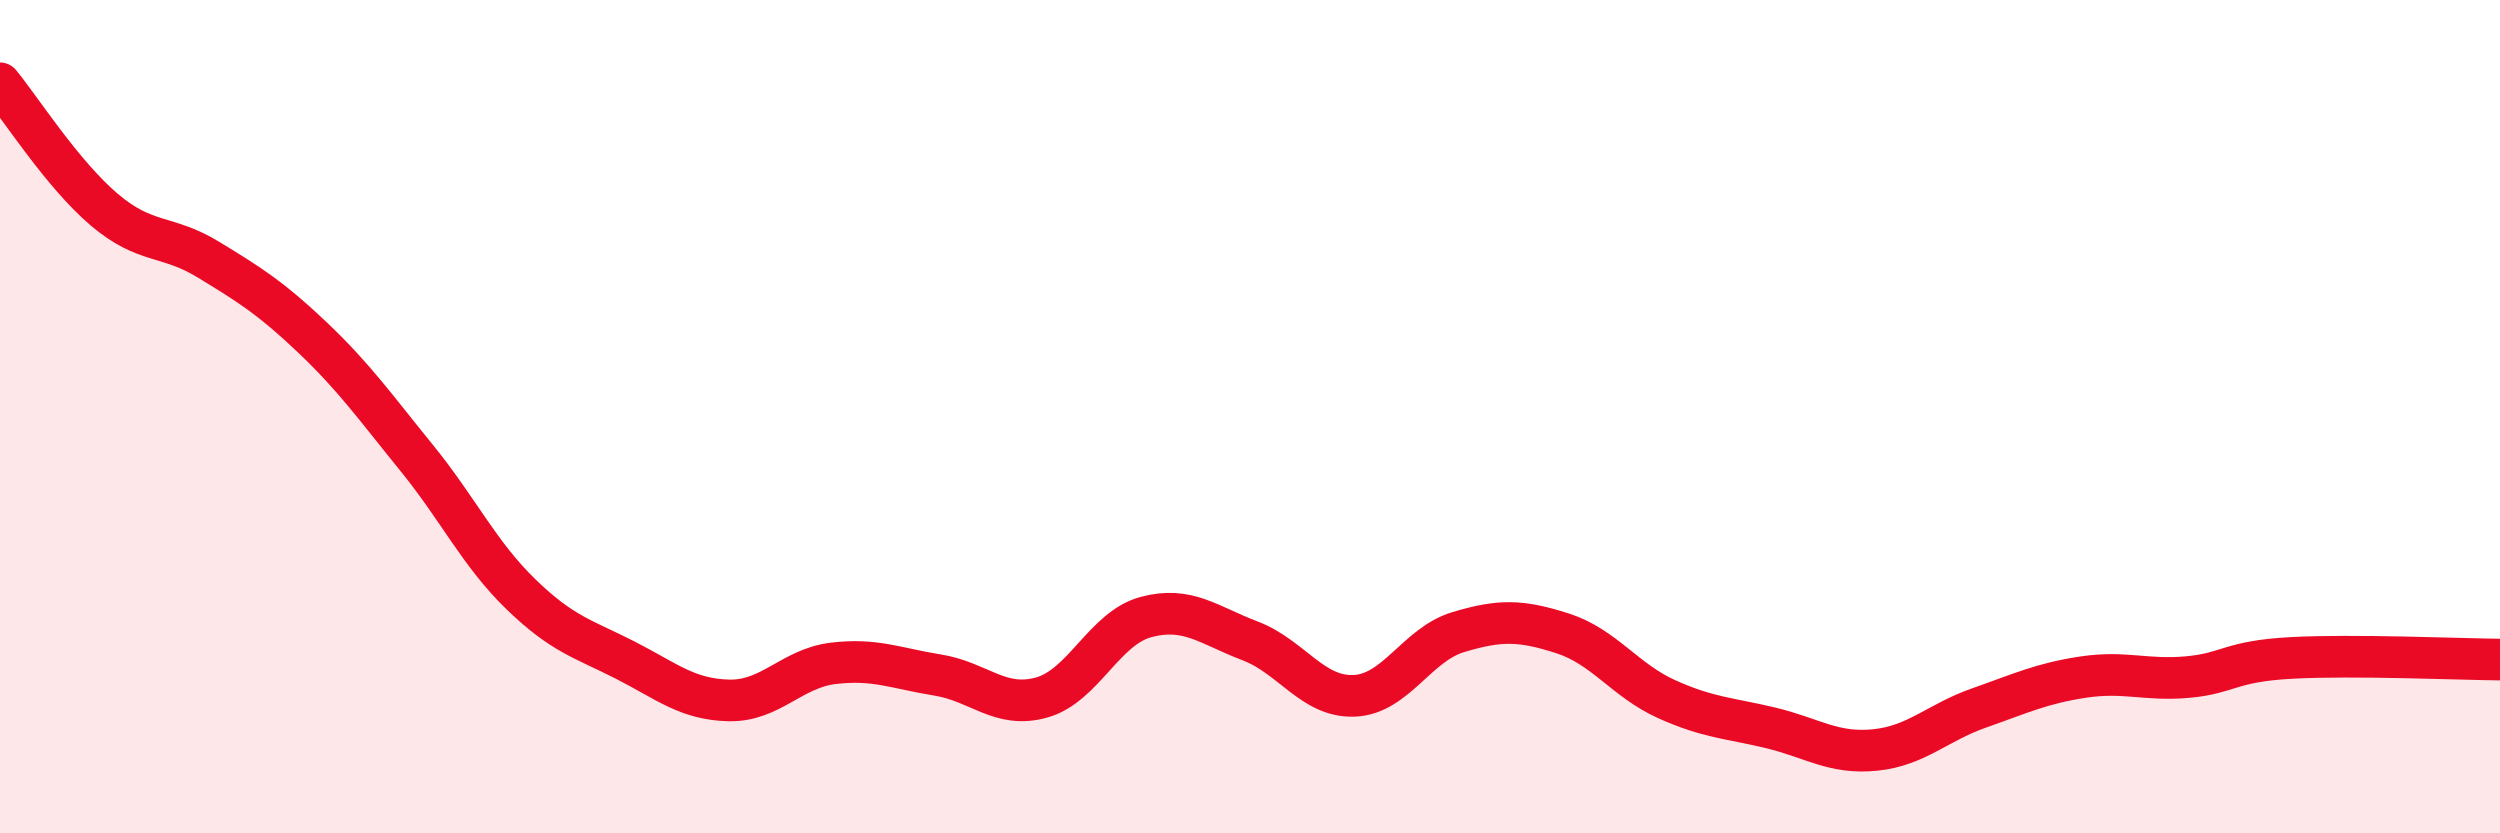
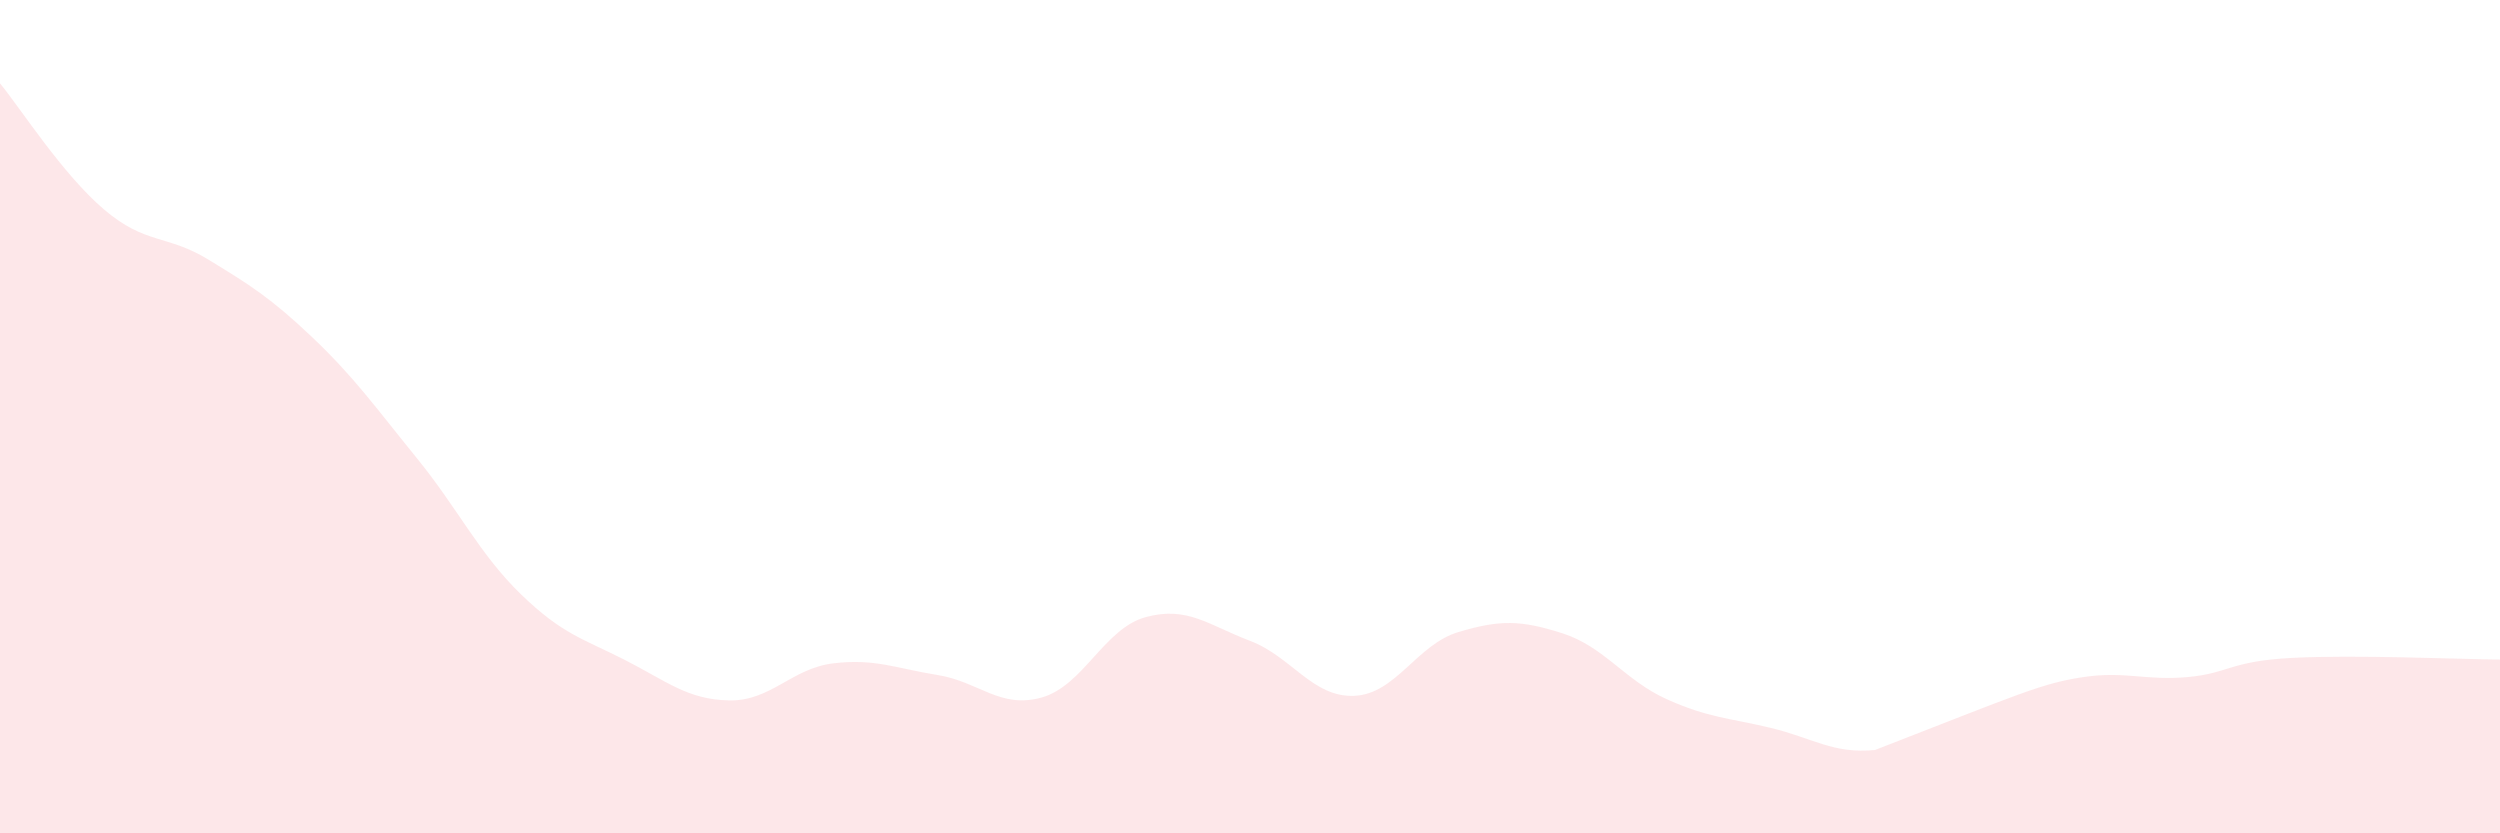
<svg xmlns="http://www.w3.org/2000/svg" width="60" height="20" viewBox="0 0 60 20">
-   <path d="M 0,2 C 0.5,2.61 1.5,4.18 2.5,5.03 C 3.5,5.88 4,5.62 5,6.23 C 6,6.84 6.5,7.15 7.5,8.1 C 8.5,9.05 9,9.76 10,10.99 C 11,12.22 11.5,13.29 12.5,14.26 C 13.5,15.23 14,15.33 15,15.84 C 16,16.35 16.5,16.79 17.5,16.81 C 18.5,16.83 19,16.04 20,15.92 C 21,15.8 21.5,16.04 22.5,16.2 C 23.5,16.36 24,17.02 25,16.74 C 26,16.46 26.5,15.08 27.5,14.81 C 28.5,14.54 29,15 30,15.38 C 31,15.76 31.5,16.74 32.5,16.7 C 33.5,16.66 34,15.47 35,15.17 C 36,14.87 36.5,14.88 37.5,15.2 C 38.5,15.52 39,16.33 40,16.78 C 41,17.23 41.5,17.23 42.5,17.47 C 43.5,17.71 44,18.1 45,18 C 46,17.9 46.5,17.34 47.5,16.99 C 48.5,16.64 49,16.4 50,16.25 C 51,16.1 51.5,16.34 52.5,16.25 C 53.5,16.16 53.5,15.87 55,15.79 C 56.5,15.71 59,15.82 60,15.83L60 20L0 20Z" fill="#EB0A25" opacity="0.1" stroke-linecap="round" stroke-linejoin="round" />
-   <path d="M 0,2 C 0.5,2.61 1.5,4.18 2.5,5.03 C 3.5,5.88 4,5.62 5,6.23 C 6,6.84 6.5,7.15 7.5,8.1 C 8.5,9.05 9,9.76 10,10.99 C 11,12.22 11.5,13.29 12.5,14.26 C 13.5,15.23 14,15.33 15,15.84 C 16,16.35 16.5,16.79 17.5,16.81 C 18.5,16.83 19,16.04 20,15.92 C 21,15.8 21.5,16.04 22.5,16.2 C 23.5,16.36 24,17.02 25,16.74 C 26,16.46 26.5,15.08 27.5,14.81 C 28.5,14.54 29,15 30,15.38 C 31,15.76 31.5,16.74 32.5,16.7 C 33.5,16.66 34,15.47 35,15.17 C 36,14.87 36.5,14.88 37.5,15.2 C 38.5,15.52 39,16.33 40,16.78 C 41,17.23 41.5,17.23 42.5,17.47 C 43.5,17.71 44,18.1 45,18 C 46,17.9 46.5,17.34 47.5,16.99 C 48.5,16.64 49,16.4 50,16.25 C 51,16.1 51.5,16.34 52.5,16.25 C 53.5,16.16 53.5,15.87 55,15.79 C 56.5,15.71 59,15.82 60,15.83" stroke="#EB0A25" stroke-width="1" fill="none" stroke-linecap="round" stroke-linejoin="round" />
+   <path d="M 0,2 C 0.5,2.61 1.5,4.18 2.5,5.03 C 3.5,5.88 4,5.62 5,6.23 C 6,6.84 6.5,7.15 7.5,8.1 C 8.5,9.05 9,9.76 10,10.99 C 11,12.22 11.5,13.29 12.5,14.26 C 13.5,15.23 14,15.33 15,15.84 C 16,16.35 16.5,16.79 17.5,16.81 C 18.5,16.83 19,16.04 20,15.92 C 21,15.8 21.5,16.04 22.5,16.2 C 23.5,16.36 24,17.02 25,16.74 C 26,16.46 26.5,15.08 27.5,14.81 C 28.5,14.54 29,15 30,15.38 C 31,15.76 31.5,16.74 32.5,16.7 C 33.5,16.66 34,15.47 35,15.17 C 36,14.87 36.5,14.88 37.5,15.2 C 38.5,15.52 39,16.33 40,16.78 C 41,17.23 41.5,17.23 42.5,17.47 C 43.5,17.71 44,18.1 45,18 C 48.5,16.64 49,16.4 50,16.25 C 51,16.1 51.5,16.34 52.5,16.25 C 53.5,16.16 53.5,15.87 55,15.79 C 56.5,15.71 59,15.82 60,15.83L60 20L0 20Z" fill="#EB0A25" opacity="0.1" stroke-linecap="round" stroke-linejoin="round" />
</svg>